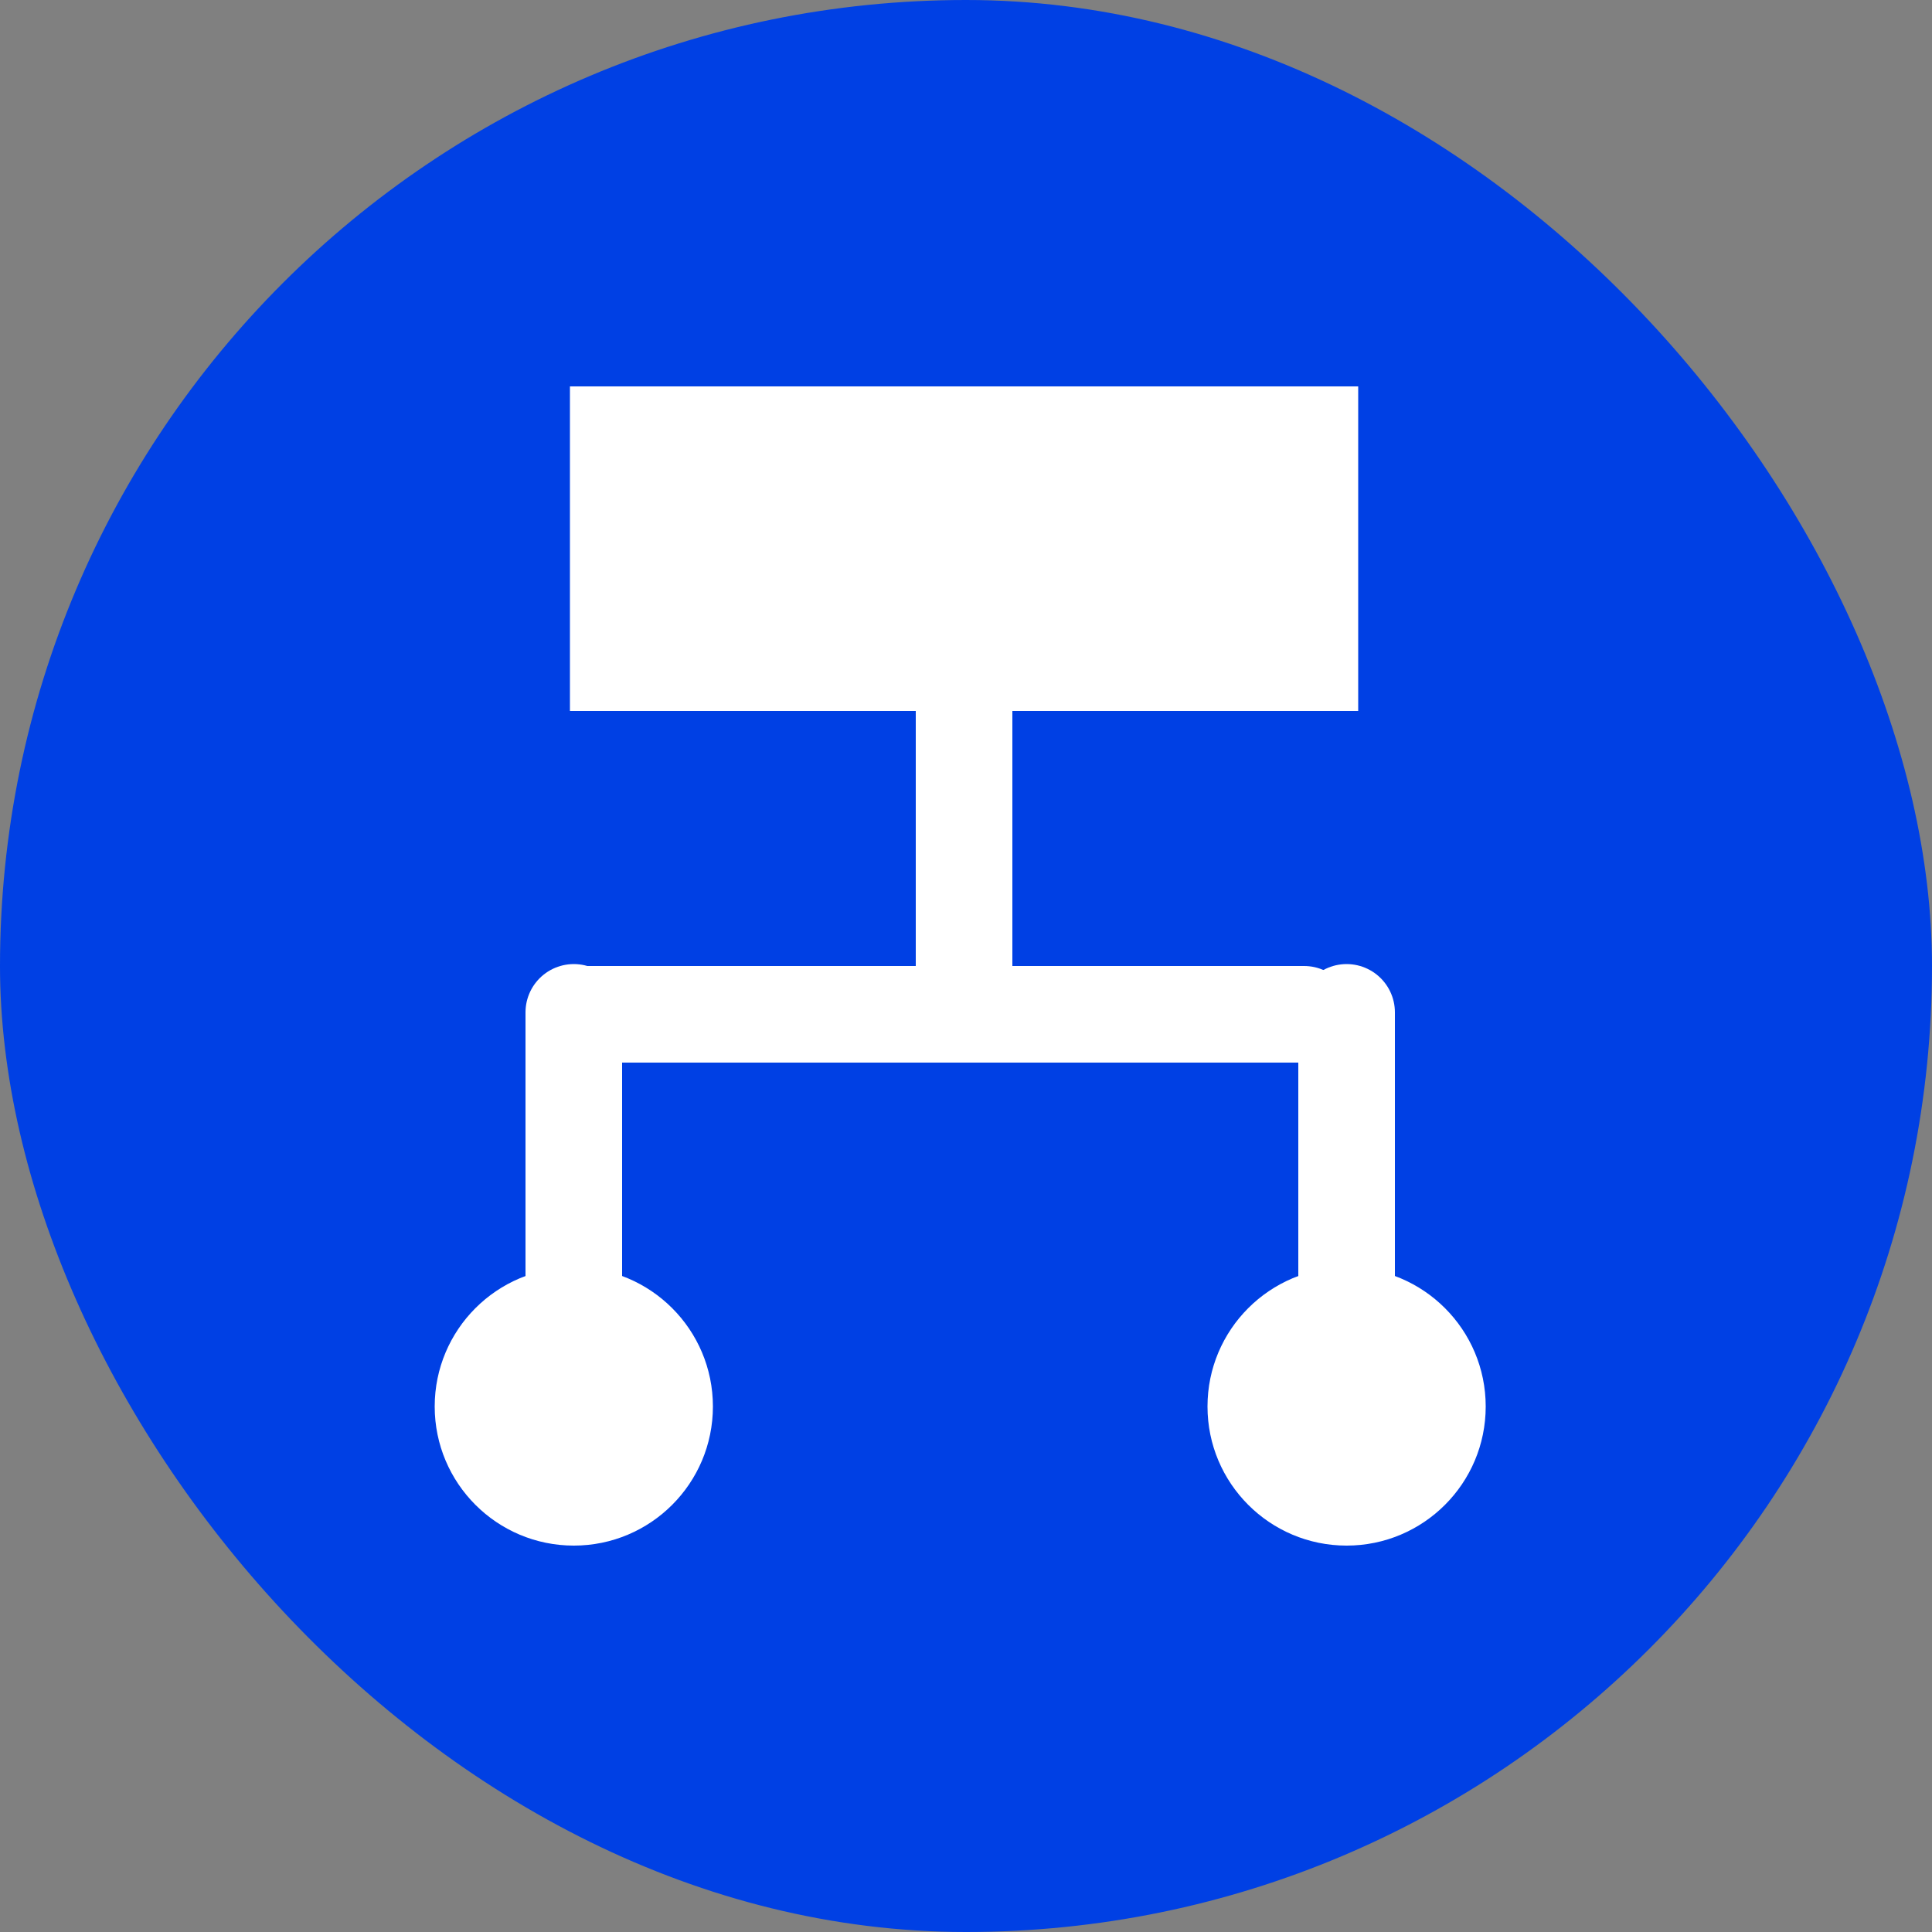
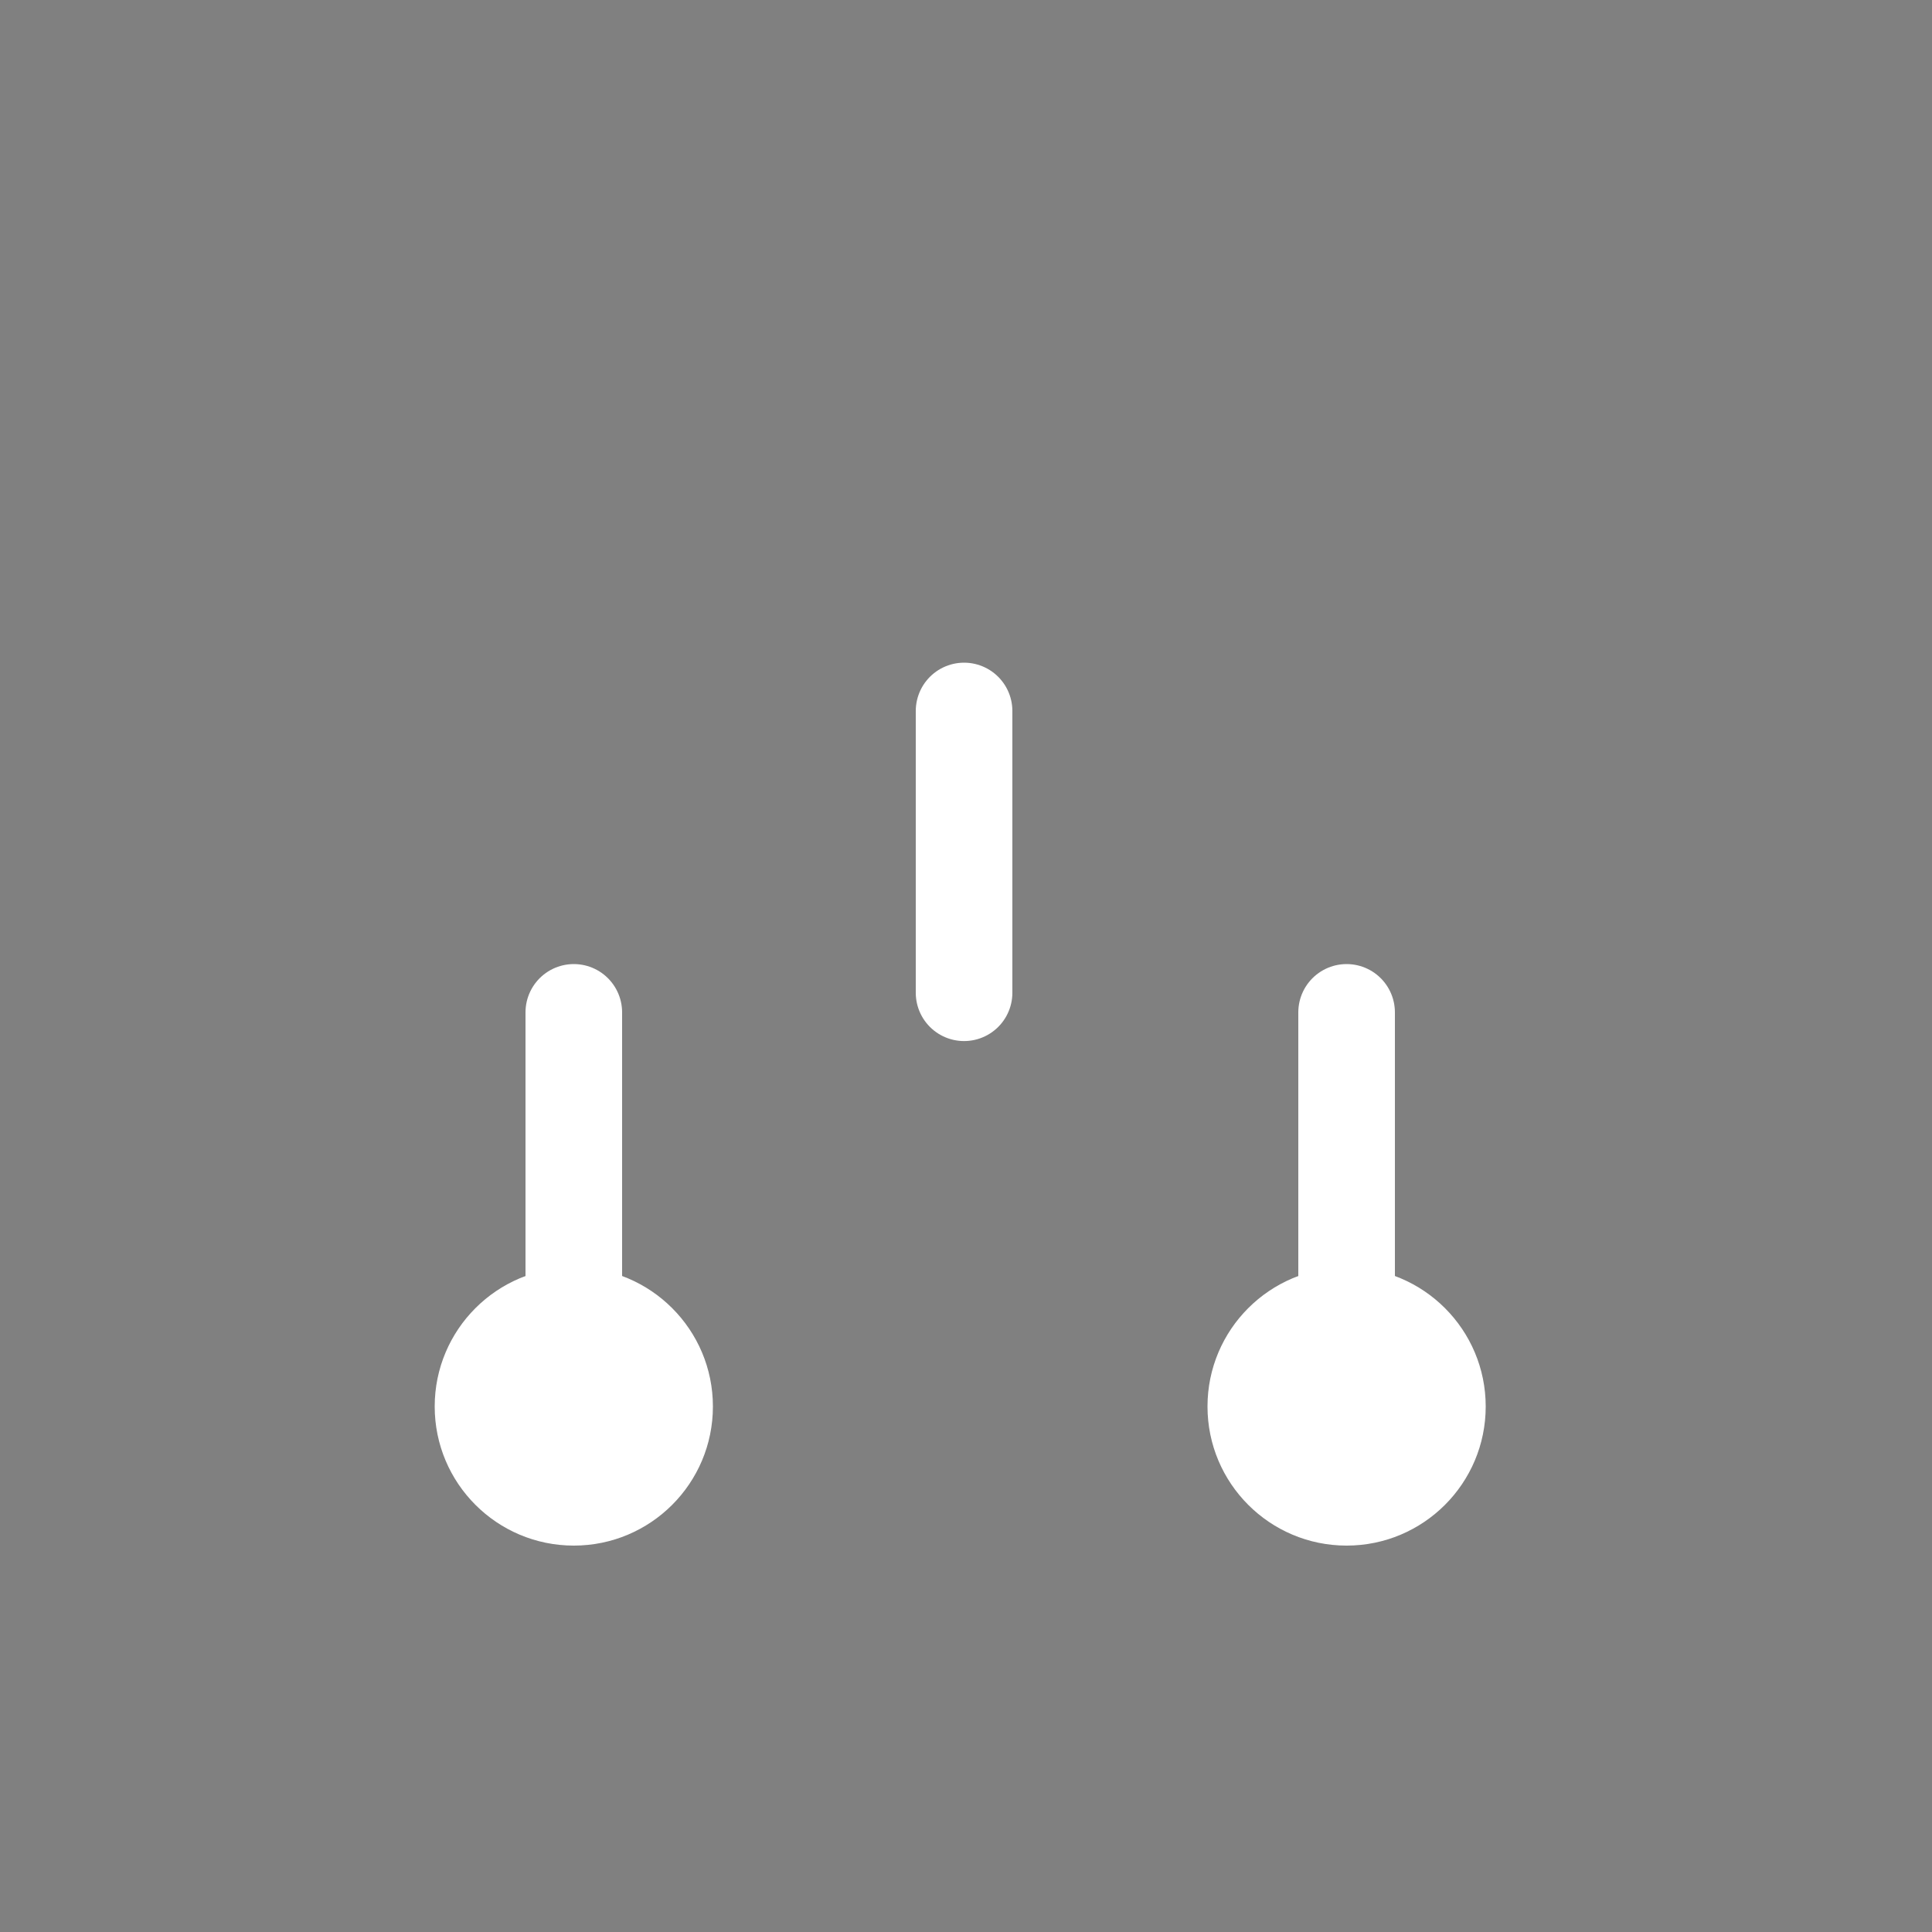
<svg xmlns="http://www.w3.org/2000/svg" width="40px" height="40px" viewBox="0 0 40 40" version="1.1">
  <rect x="0" y="0" width="40" height="40" fill="#808080" stroke="none" />
  <title>ic-visual-workflow</title>
  <g id="Page-1" stroke="none" stroke-width="1" fill="none" fill-rule="evenodd">
    <g id="Contacto-features-page-design-V3" transform="translate(-916, -949)">
      <g id="ic-visual-workflow" transform="translate(916, 949)">
        <g id="ic" fill="#0040E4">
-           <rect id="Rectangle" x="0" y="0" width="40" height="40" rx="20" />
-         </g>
+           </g>
        <g id="Group-22" transform="translate(9, 8)">
-           <rect id="Rectangle" fill="#FFFFFF" x="2.8" y="0" width="16.32" height="6.72" />
          <line x1="10.96" y1="6.72" x2="10.96" y2="12.554" id="Path-3" stroke="#FFFFFF" stroke-width="2" stroke-linecap="round" />
-           <line x1="3" y1="13" x2="18" y2="13" id="Path-4" stroke="#FFFFFF" stroke-width="2" stroke-linecap="round" />
          <line x1="2.88" y1="12.96" x2="2.88" y2="18.639" id="Path-5" stroke="#FFFFFF" stroke-width="2" stroke-linecap="round" />
          <circle id="Oval" fill="#FFFFFF" cx="2.88" cy="21.12" r="2.88" />
          <line x1="18.88" y1="12.96" x2="18.88" y2="18.639" id="Path-5" stroke="#FFFFFF" stroke-width="2" stroke-linecap="round" />
          <circle id="Oval" fill="#FFFFFF" cx="18.88" cy="21.12" r="2.88" />
        </g>
      </g>
    </g>
  </g>
</svg>